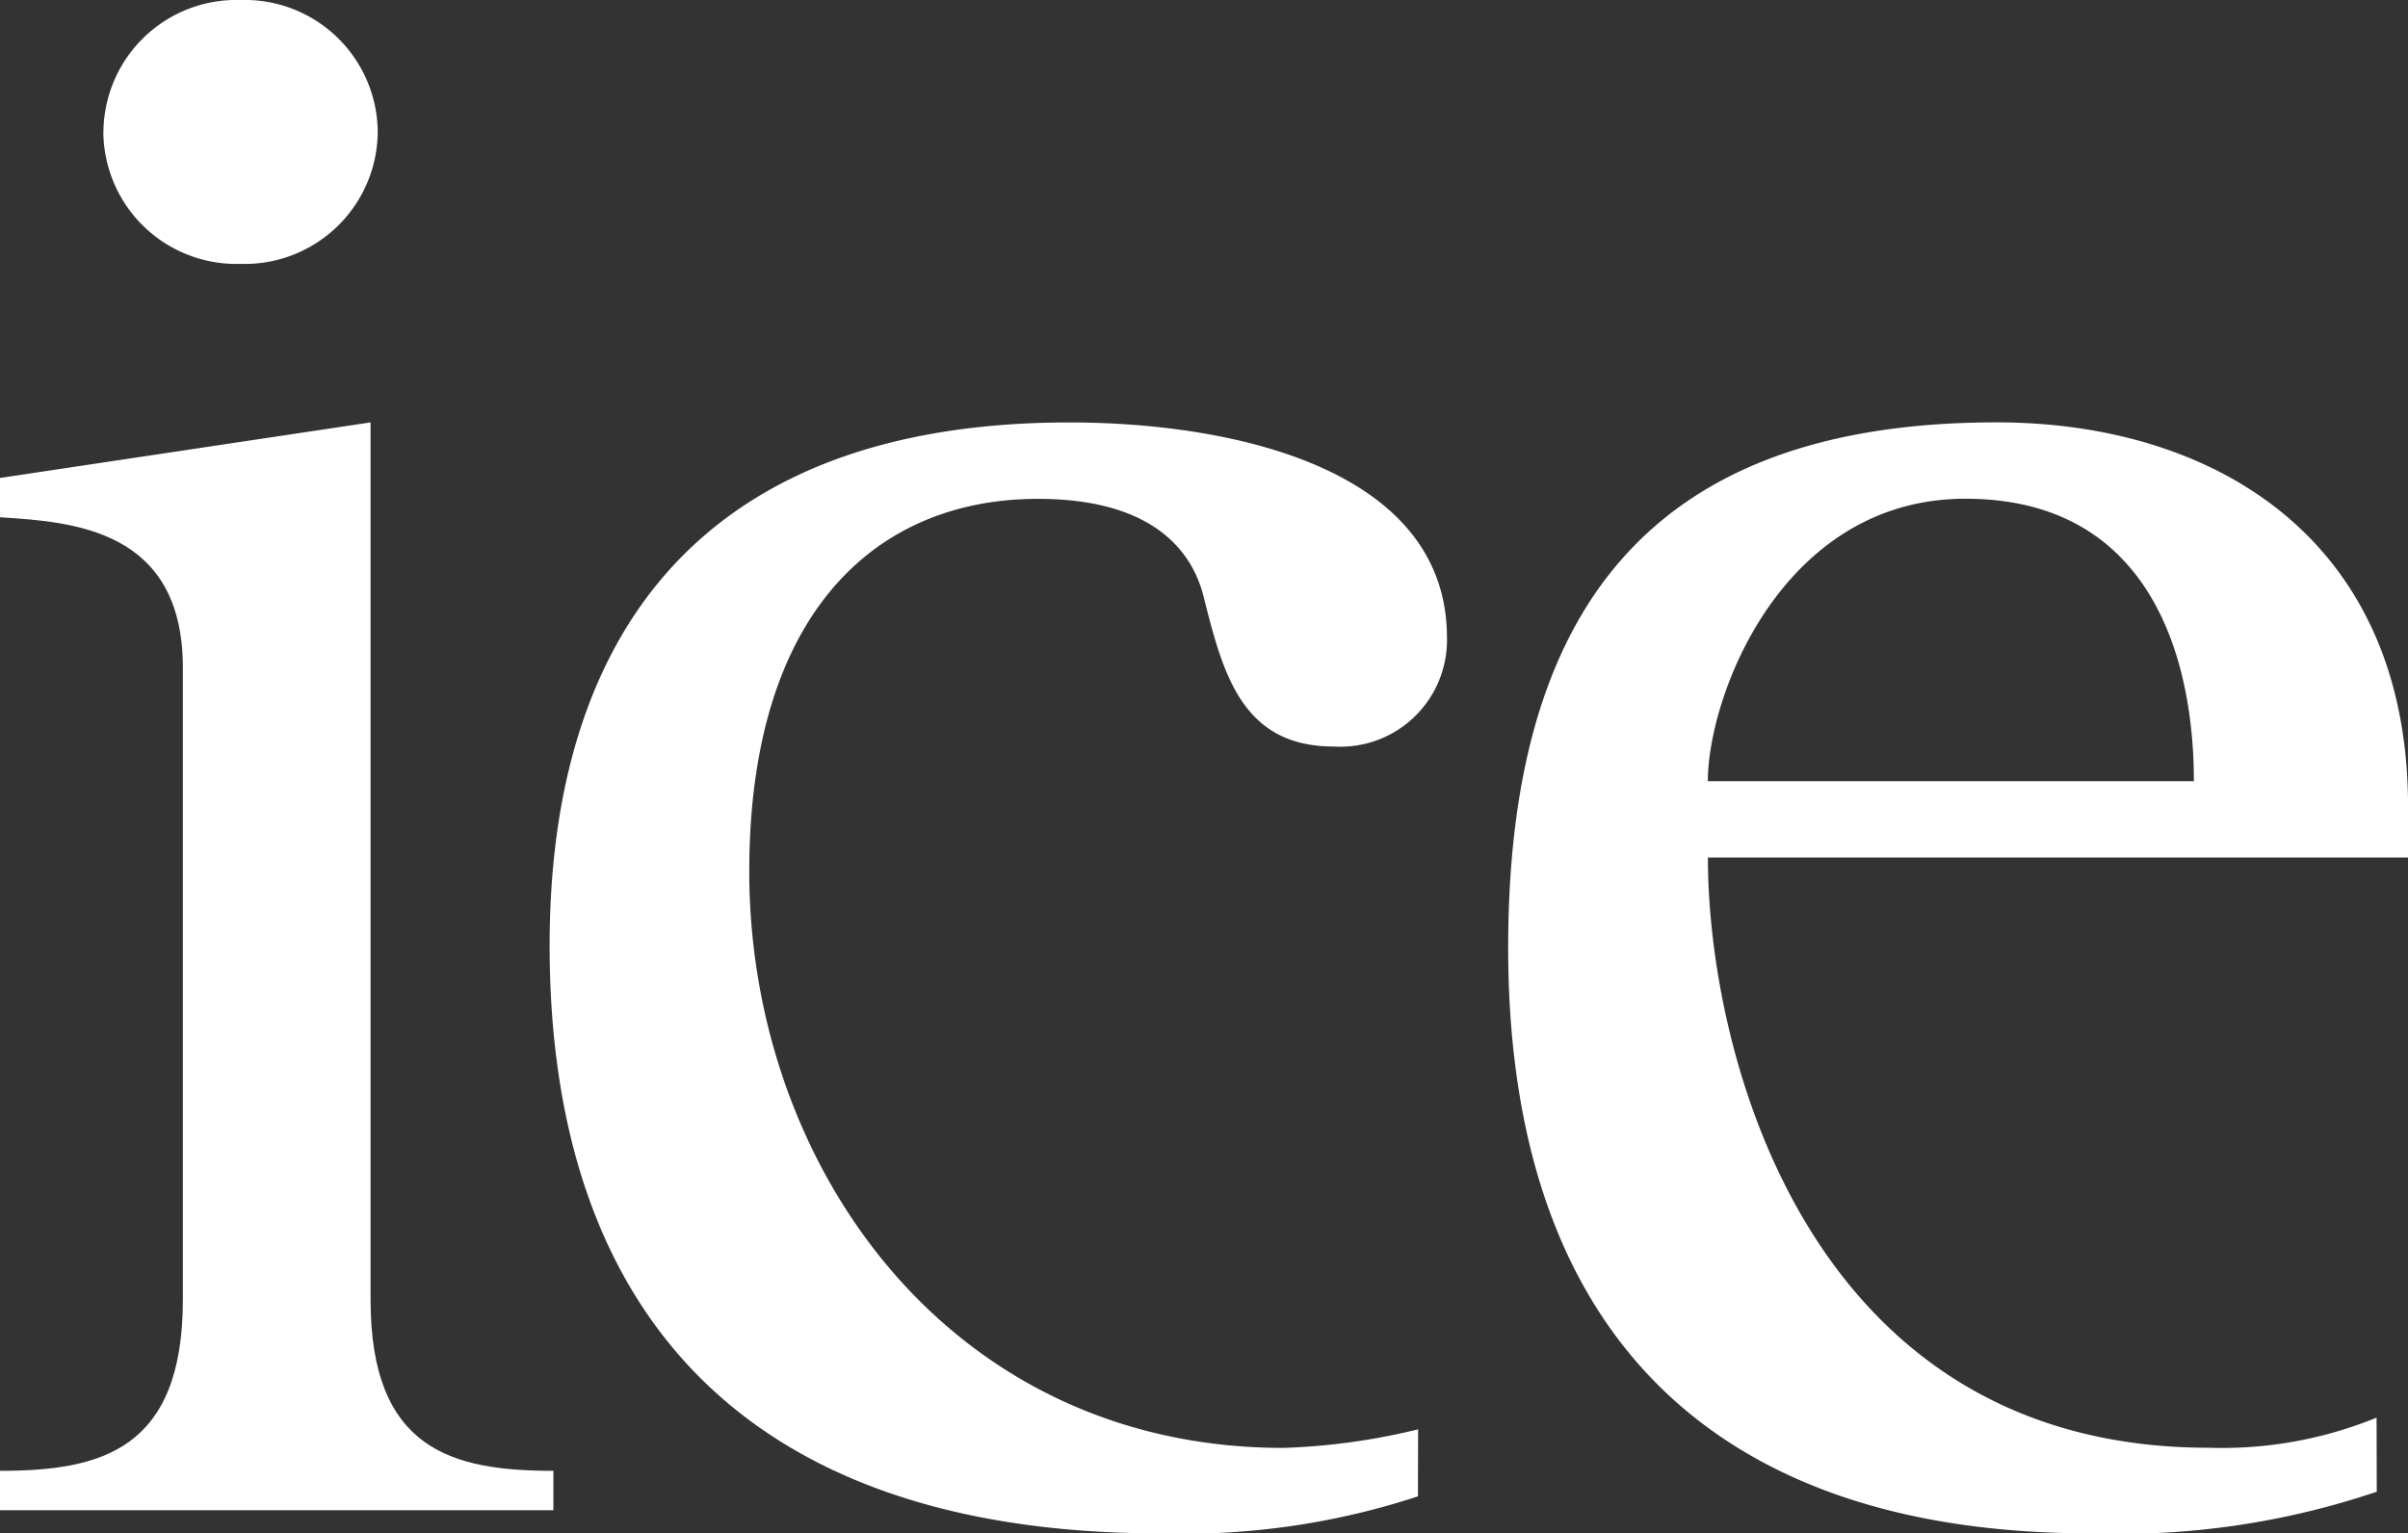
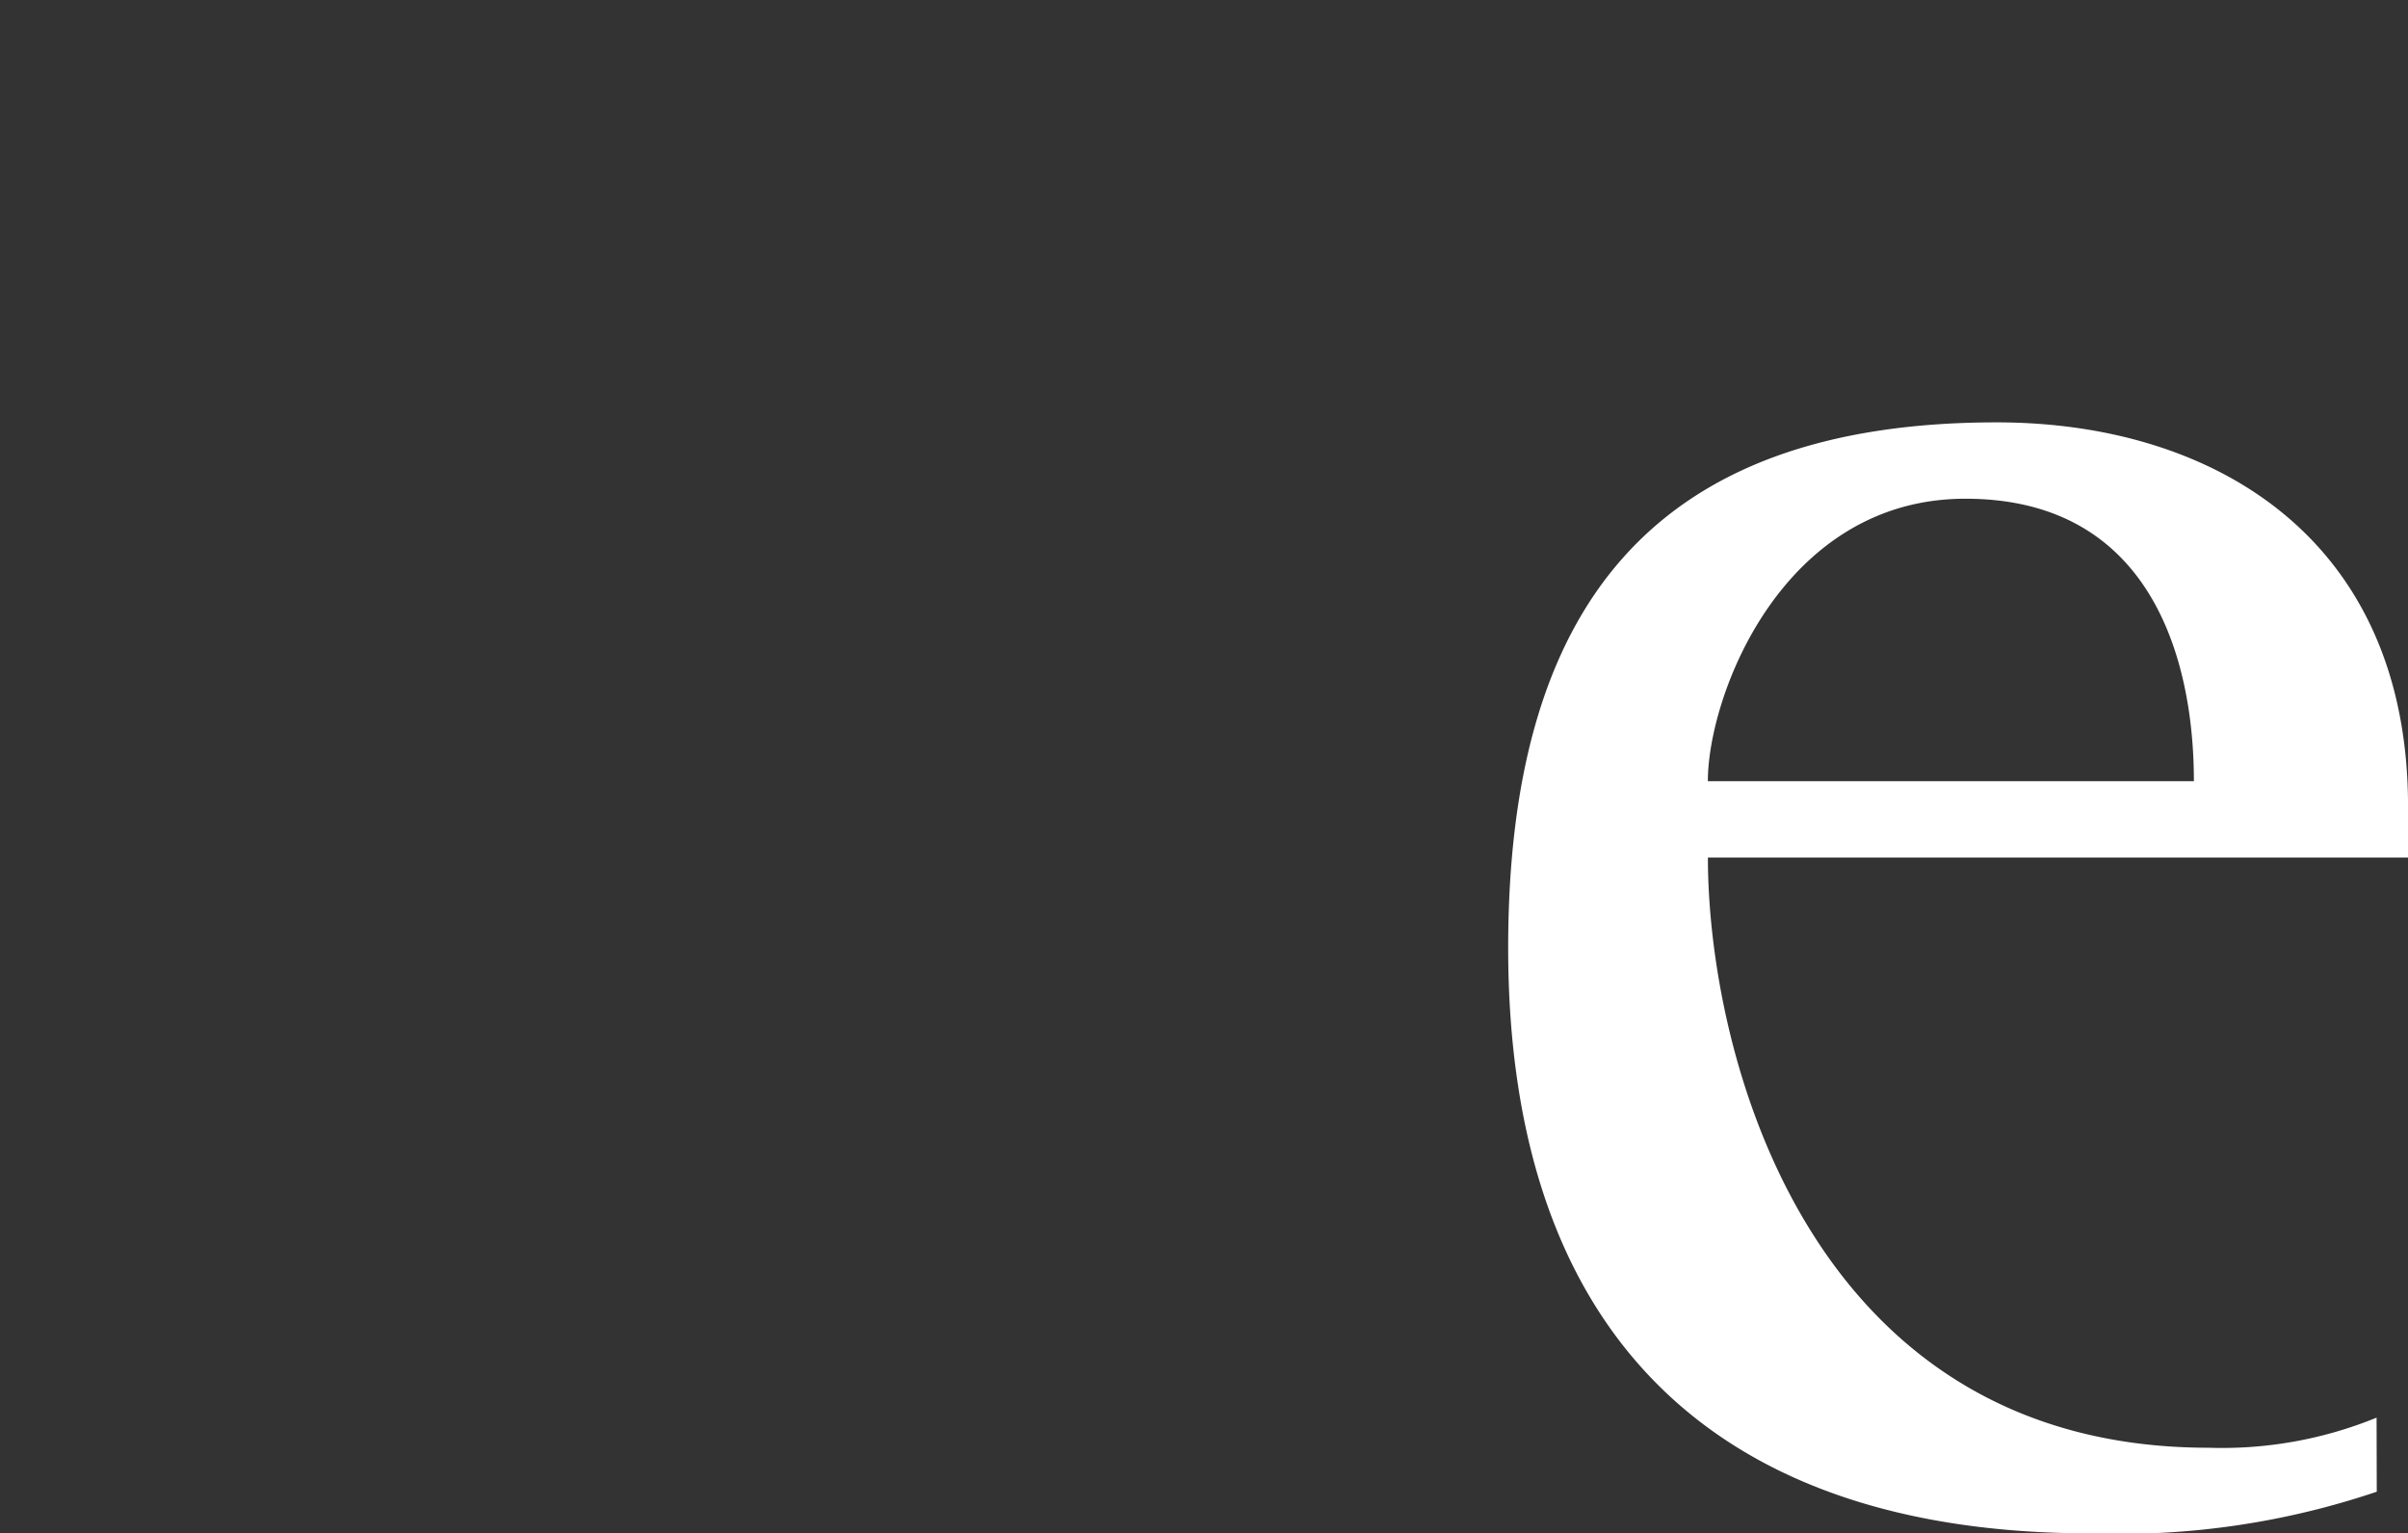
<svg xmlns="http://www.w3.org/2000/svg" width="54.41" height="34.654" viewBox="0 0 54.41 34.654">
  <rect x="0" y="0" width="54.41" height="34.654" fill="#333333" stroke="none" />
  <g id="Group_2711" data-name="Group 2711" transform="translate(-22.453 -13.688)">
-     <path id="Path_8338" data-name="Path 8338" d="M0,75.286c2.283,0,4.132-.471,4.132-3.871V57.134c0-3.139-2.5-3.295-4.132-3.4v-.889l8.373-1.256V71.415c0,3.4,1.846,3.871,4.131,3.871v.89H0Z" transform="translate(22.453 -28.355)" fill="#fff" />
-     <path id="Path_8339" data-name="Path 8339" d="M86.713,75.863A16.952,16.952,0,0,1,80.9,76.7c-9.567,0-13.807-5.179-13.807-13.287,0-6.957,3.371-11.822,11.742-11.822,3.7,0,8.534,1.046,8.534,4.866a2.41,2.41,0,0,1-2.554,2.459c-2.065,0-2.5-1.622-2.935-3.348-.271-1.151-1.251-2.25-3.752-2.25-3.7,0-6.524,2.616-6.524,8.423,0,6.643,4.512,13.027,12.07,13.027a14.731,14.731,0,0,0,3.043-.42Z" transform="translate(-32.221 -28.355)" fill="#fff" />
    <path id="Path_8340" data-name="Path 8340" d="M199.654,59.7c0-2.775-.978-6.385-5.163-6.385-4.134,0-5.819,4.447-5.819,6.385Zm4.132,16.058a18.1,18.1,0,0,1-6.469.941c-8.426,0-13.157-4.445-13.157-13.235,0-7.636,3.208-11.875,11.038-11.875,4.893,0,9.295,2.616,9.295,8.684v1.152h-15.82c0,4.393,2.23,13.339,11.309,13.339a9.235,9.235,0,0,0,3.8-.68Z" transform="translate(-127.629 -28.355)" fill="#fff" />
-     <path id="Path_8341" data-name="Path 8341" d="M12.634,2.982A3.006,3.006,0,0,1,15.732,0a3.006,3.006,0,0,1,3.1,2.982,3.006,3.006,0,0,1-3.1,2.982,3.006,3.006,0,0,1-3.1-2.982" transform="translate(12.156 13.688)" fill="#fff" />
  </g>
</svg>